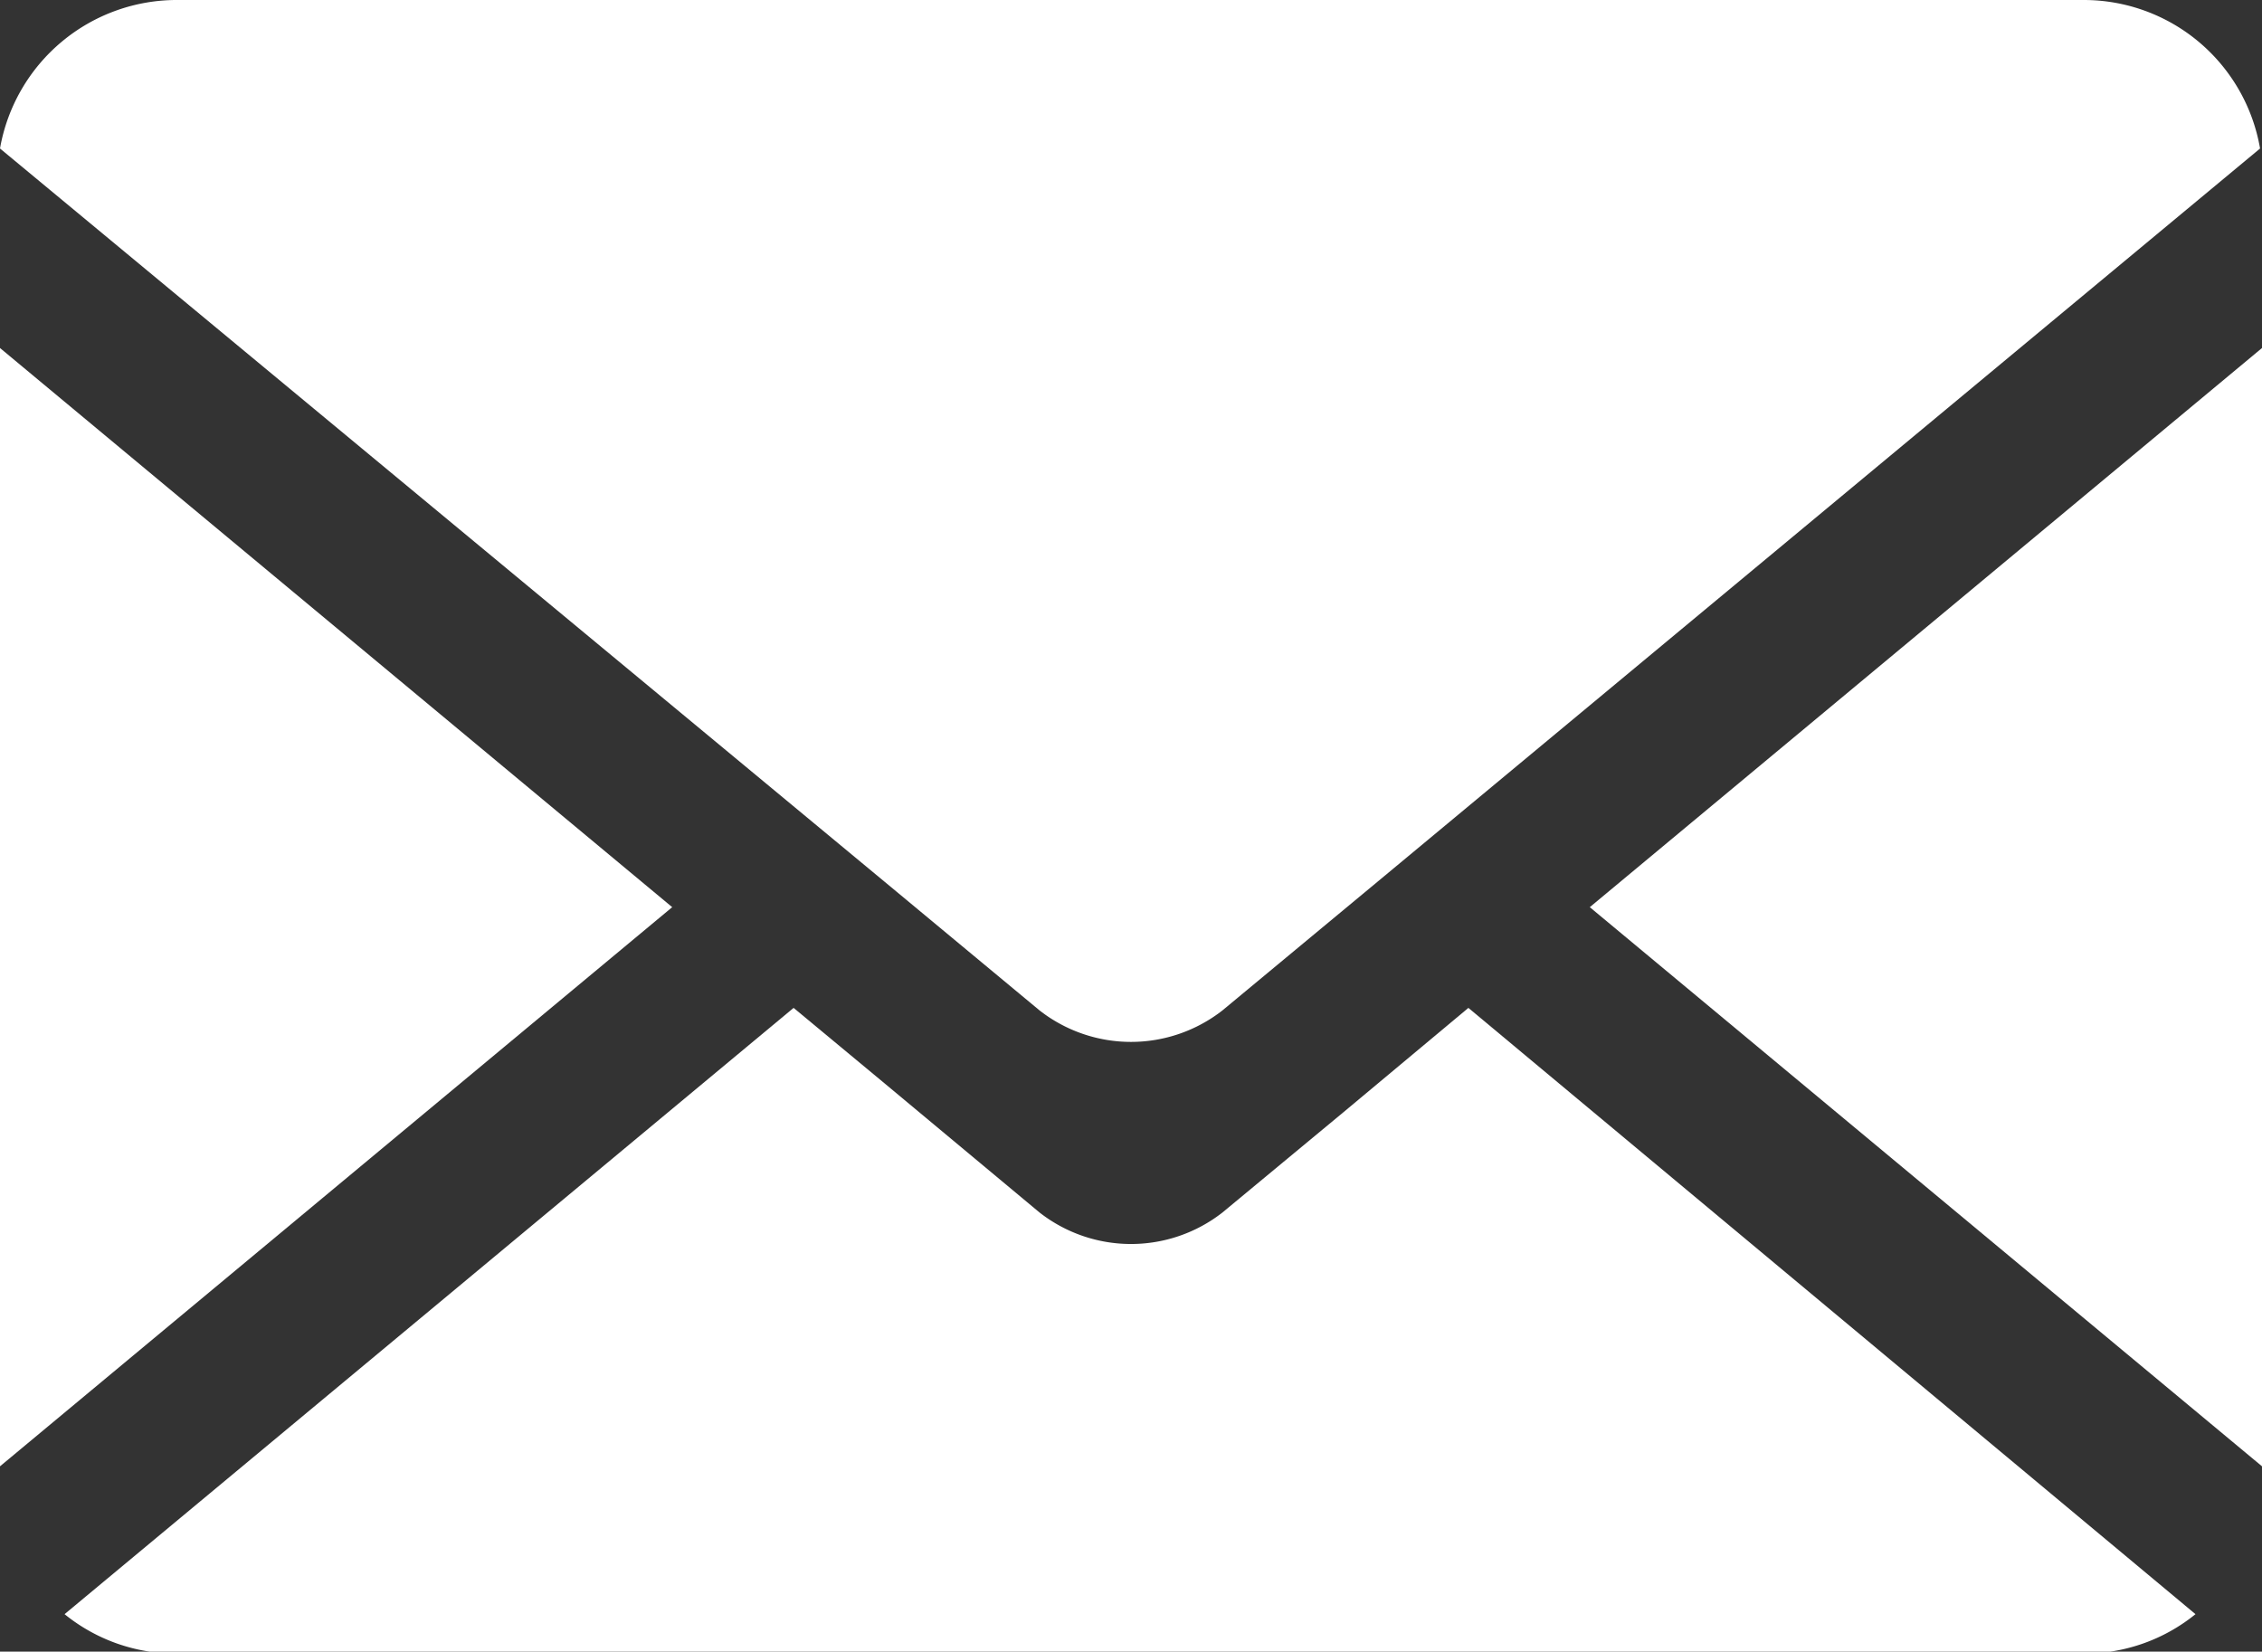
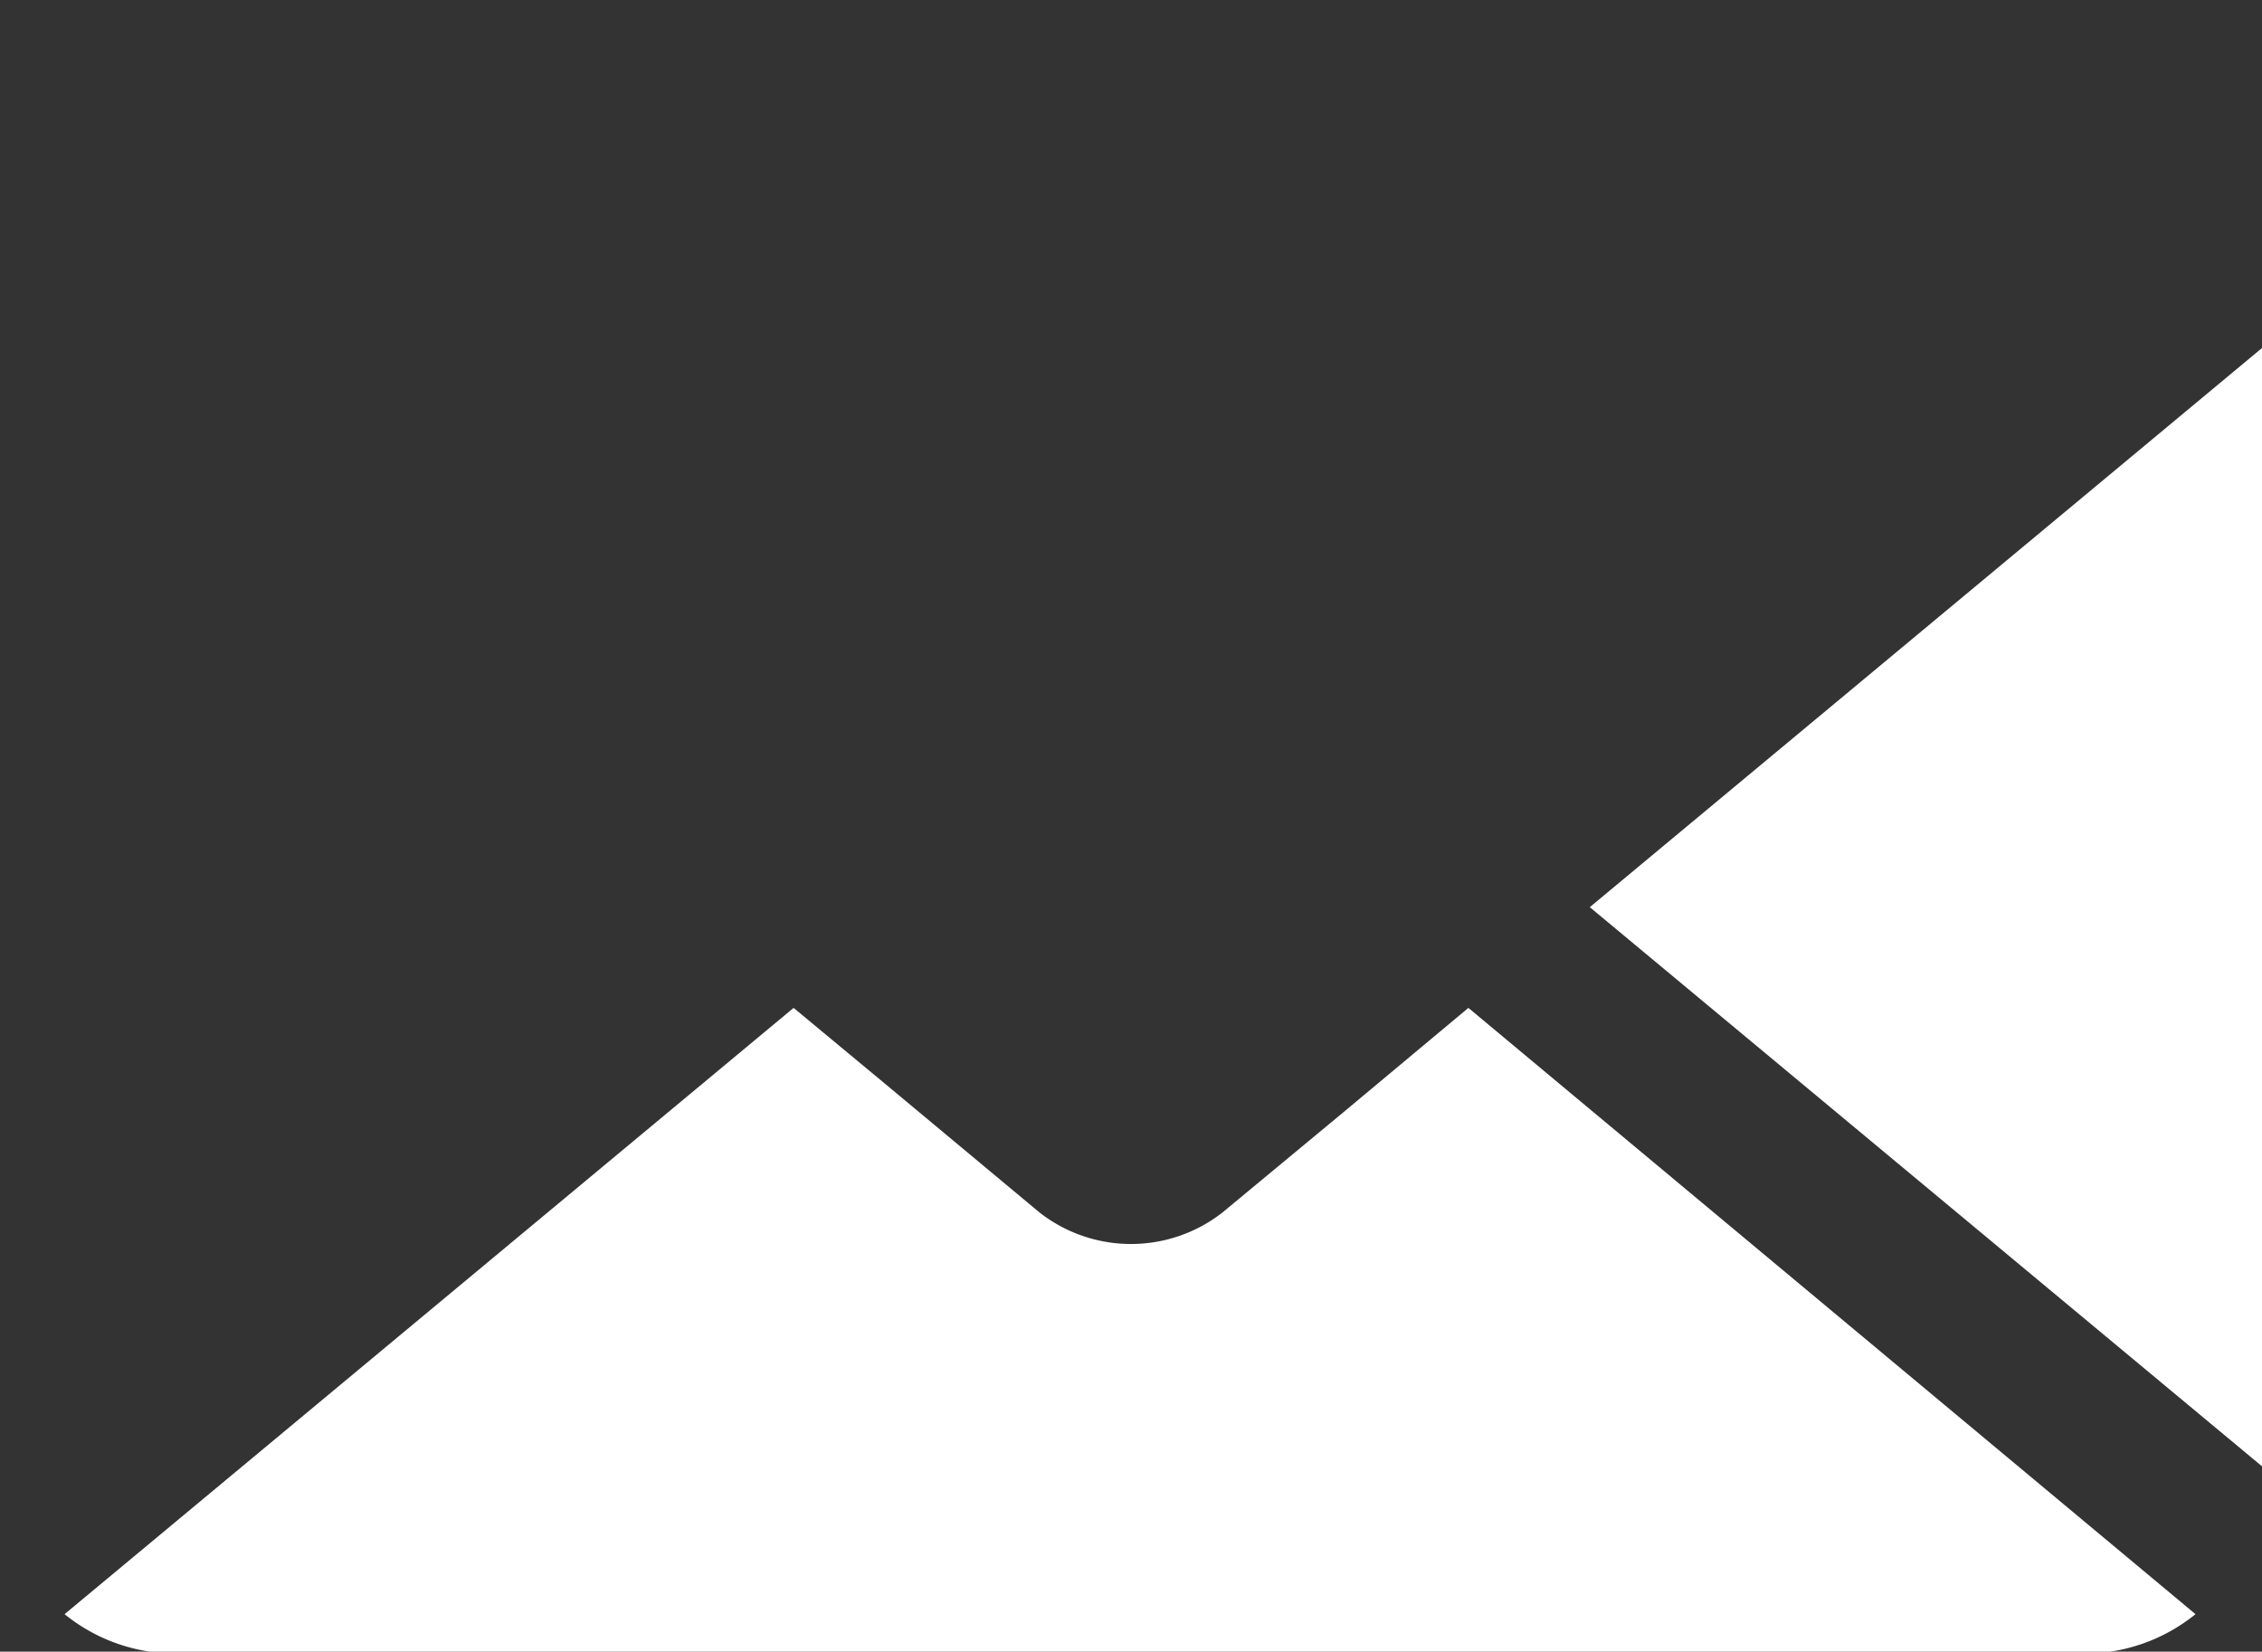
<svg xmlns="http://www.w3.org/2000/svg" viewBox="0 0 35.03 25.58">
  <rect x="0" y="0" width="35.03" height="25.58" fill="#333333" stroke="none" />
  <defs>
    <style>.cls-1{fill:#fff;}</style>
  </defs>
  <title>icon-envelop</title>
  <g id="Layer_2" data-name="Layer 2">
    <g id="Layer_1-2" data-name="Layer 1">
-       <polygon class="cls-1" points="0 5.39 0 22.71 10.41 14.05 0 5.39" />
-       <path class="cls-1" d="M32.27,0H2.76A2.78,2.78,0,0,0,0,2.3L13.8,13.74l2.3,1.91a2.3,2.3,0,0,0,2.83,0l2.41-2L35,2.3A2.77,2.77,0,0,0,32.27,0Z" />
      <polygon class="cls-1" points="35.03 22.71 35.03 5.39 24.62 14.05 35.03 22.71" />
      <path class="cls-1" d="M20.8,17.23l-1.87,1.55a2.3,2.3,0,0,1-2.83,0l-2.4-2-1.41-1.17L1,25a2.73,2.73,0,0,0,1.72.61H32.27A2.73,2.73,0,0,0,34,25L22.74,15.61Z" />
    </g>
  </g>
</svg>